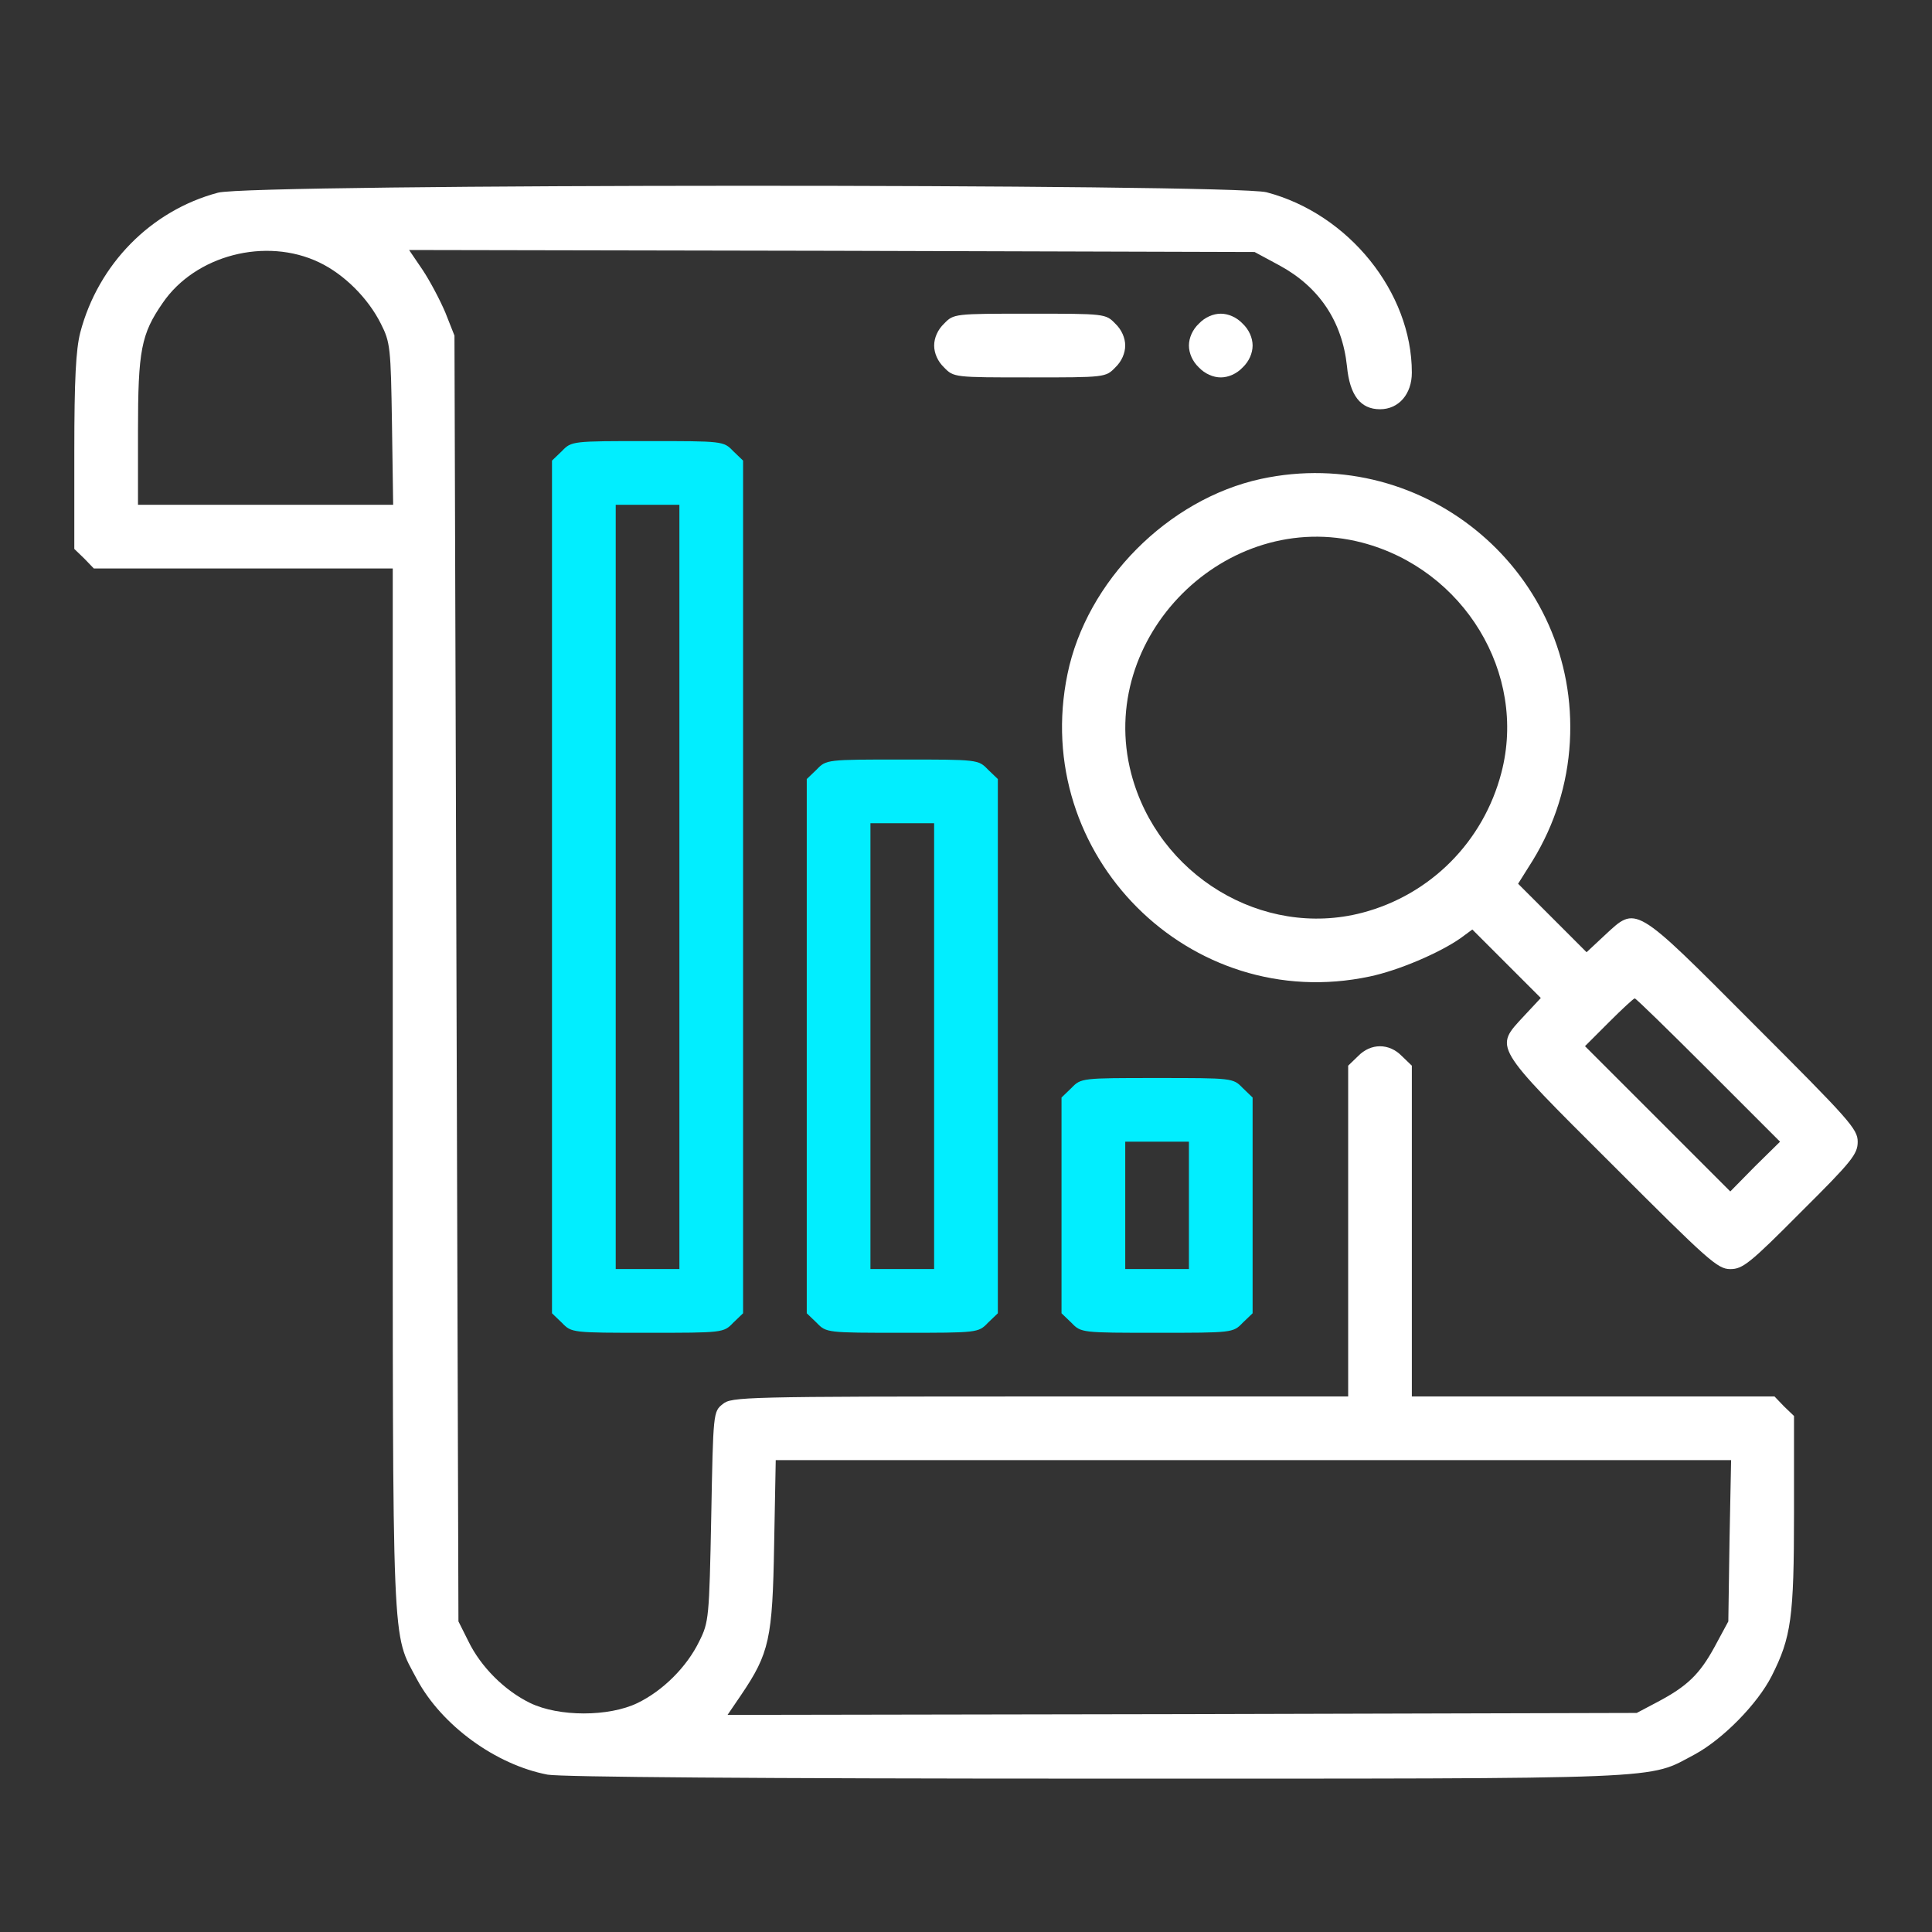
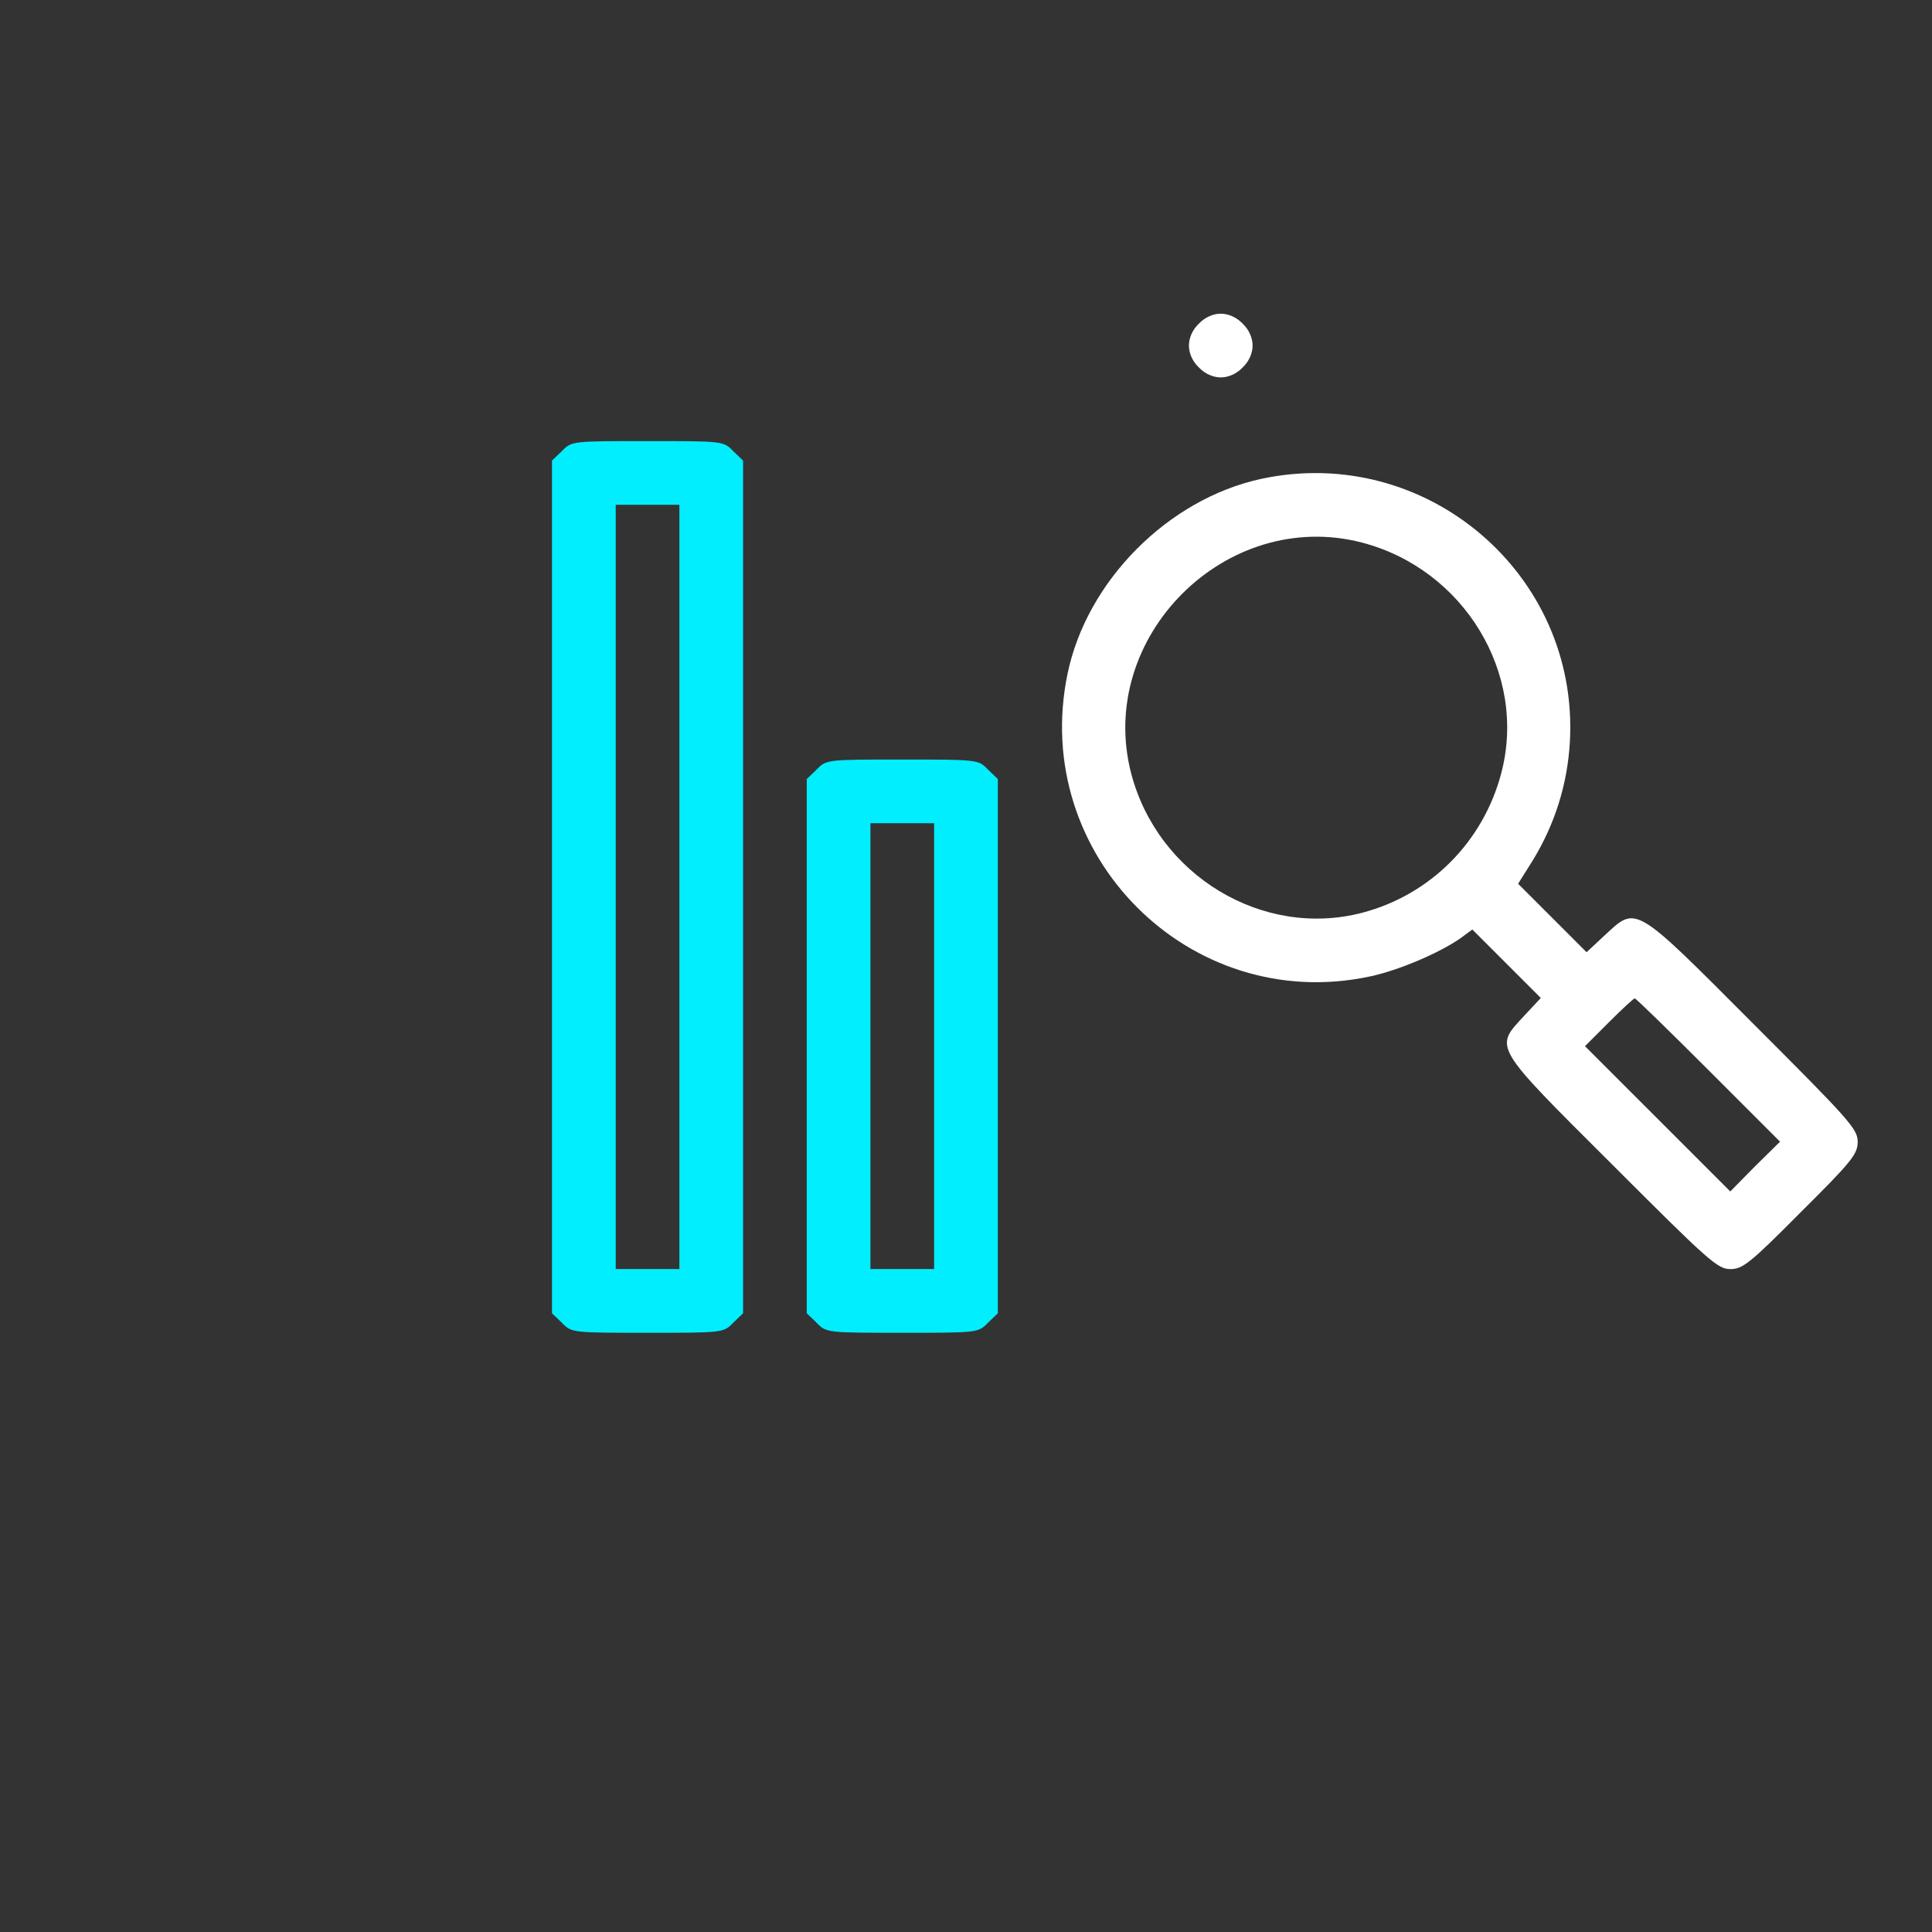
<svg xmlns="http://www.w3.org/2000/svg" width="52" height="52" viewBox="0 0 52 52" fill="none">
  <rect x="0" y="0" width="52" height="52" fill="#333333" stroke="none" />
-   <path d="M5.868 5.186C4.057 5.668 2.643 7.115 2.161 8.947C2.043 9.408 2 10.2 2 12.172V14.775L2.268 15.033L2.525 15.3H6.554H10.571V29.315C10.571 44.733 10.539 43.908 11.225 45.204C11.889 46.436 13.336 47.497 14.739 47.765C15.114 47.829 20.311 47.872 29.525 47.872C45.168 47.872 44.321 47.904 45.618 47.218C46.368 46.811 47.3 45.868 47.686 45.108C48.211 44.068 48.286 43.543 48.286 40.715V38.111L48.018 37.854L47.761 37.586H42.875H38V33.14V28.683L37.732 28.425C37.389 28.072 36.896 28.072 36.553 28.425L36.286 28.683V33.14V37.586H27.993C19.989 37.586 19.689 37.597 19.454 37.79C19.196 37.993 19.196 38.015 19.143 40.822C19.089 43.543 19.079 43.661 18.821 44.175C18.489 44.861 17.846 45.504 17.161 45.836C16.389 46.211 15.039 46.211 14.268 45.836C13.582 45.504 12.939 44.861 12.607 44.175L12.339 43.64L12.286 26.336L12.232 9.033L11.986 8.411C11.846 8.079 11.568 7.554 11.375 7.265L11.011 6.729L22.389 6.75L33.768 6.783L34.443 7.147C35.504 7.725 36.125 8.647 36.254 9.858C36.328 10.64 36.618 11.015 37.143 11.015C37.646 11.015 38 10.608 38 10.029C38 7.865 36.296 5.754 34.089 5.175C33.168 4.94 6.768 4.94 5.868 5.186ZM8.589 7.061C9.264 7.383 9.907 8.025 10.25 8.711C10.507 9.215 10.518 9.365 10.55 11.411L10.582 13.586H7.154H3.714V11.604C3.714 9.429 3.8 8.99 4.379 8.154C5.257 6.868 7.154 6.375 8.589 7.061ZM46.55 41.465L46.518 43.64L46.154 44.315C45.746 45.065 45.414 45.386 44.6 45.815L44.053 46.104L31.818 46.136L19.582 46.157L19.946 45.622C20.707 44.497 20.793 44.111 20.836 41.572L20.879 39.3H33.736H46.593L46.55 41.465Z" fill="white" />
-   <path d="M25.41 8.711C25.239 8.872 25.143 9.097 25.143 9.3C25.143 9.504 25.239 9.729 25.41 9.89C25.668 10.158 25.689 10.158 27.714 10.158C29.739 10.158 29.76 10.158 30.018 9.89C30.189 9.729 30.285 9.504 30.285 9.3C30.285 9.097 30.189 8.872 30.018 8.711C29.76 8.443 29.739 8.443 27.714 8.443C25.689 8.443 25.668 8.443 25.41 8.711Z" fill="white" />
  <path d="M32.268 8.711C32.096 8.872 32 9.097 32 9.3C32 9.504 32.096 9.729 32.268 9.89C32.429 10.061 32.654 10.158 32.857 10.158C33.061 10.158 33.286 10.061 33.446 9.89C33.618 9.729 33.714 9.504 33.714 9.3C33.714 9.097 33.618 8.872 33.446 8.711C33.286 8.54 33.061 8.443 32.857 8.443C32.654 8.443 32.429 8.54 32.268 8.711Z" fill="white" />
  <path d="M15.125 12.14L14.857 12.397V23.872V35.347L15.125 35.604C15.382 35.872 15.404 35.872 17.429 35.872C19.454 35.872 19.475 35.872 19.732 35.604L20 35.347V23.872V12.397L19.732 12.14C19.475 11.872 19.454 11.872 17.429 11.872C15.404 11.872 15.382 11.872 15.125 12.14ZM18.286 23.872V34.157H17.429H16.572V23.872V13.586H17.429H18.286V23.872Z" fill="#01EEFF" />
  <path d="M33.939 12.89C31.432 13.436 29.246 15.643 28.732 18.14C27.725 23.004 32.021 27.311 36.864 26.283C37.635 26.122 38.739 25.651 39.307 25.254L39.628 25.018L40.55 25.94L41.471 26.861L41.021 27.343C40.218 28.211 40.153 28.115 43.389 31.34C45.982 33.933 46.228 34.158 46.571 34.158C46.903 34.158 47.096 34.008 48.468 32.626C49.85 31.254 50 31.061 50 30.729C50 30.386 49.775 30.14 47.182 27.547C43.957 24.311 44.053 24.375 43.185 25.179L42.703 25.629L41.782 24.708L40.86 23.786L41.257 23.154C41.846 22.19 42.189 21.108 42.253 19.972C42.51 15.45 38.375 11.936 33.939 12.89ZM36.66 14.604C39.403 15.322 41.107 18.129 40.41 20.797C39.928 22.651 38.503 24.086 36.66 24.568C33.982 25.265 31.164 23.561 30.446 20.818C29.492 17.154 32.996 13.65 36.66 14.604ZM45.982 28.8L47.91 30.729L47.235 31.393L46.571 32.068L44.621 30.118L42.66 28.158L43.303 27.515C43.657 27.161 43.968 26.872 44 26.872C44.032 26.872 44.921 27.74 45.982 28.8Z" fill="white" />
  <path d="M21.982 20.711L21.714 20.968V28.157V35.347L21.982 35.604C22.239 35.872 22.26 35.872 24.285 35.872C26.31 35.872 26.332 35.872 26.589 35.604L26.857 35.347V28.157V20.968L26.589 20.711C26.332 20.443 26.31 20.443 24.285 20.443C22.26 20.443 22.239 20.443 21.982 20.711ZM25.142 28.157V34.157H24.285H23.428V28.157V22.158H24.285H25.142V28.157Z" fill="#01EEFF" />
-   <path d="M28.839 29.282L28.571 29.54V32.443V35.347L28.839 35.604C29.096 35.872 29.118 35.872 31.143 35.872C33.168 35.872 33.189 35.872 33.446 35.604L33.714 35.347V32.443V29.54L33.446 29.282C33.189 29.015 33.168 29.015 31.143 29.015C29.118 29.015 29.096 29.015 28.839 29.282ZM32 32.443V34.157H31.143H30.286V32.443V30.729H31.143H32V32.443Z" fill="#01EEFF" />
</svg>